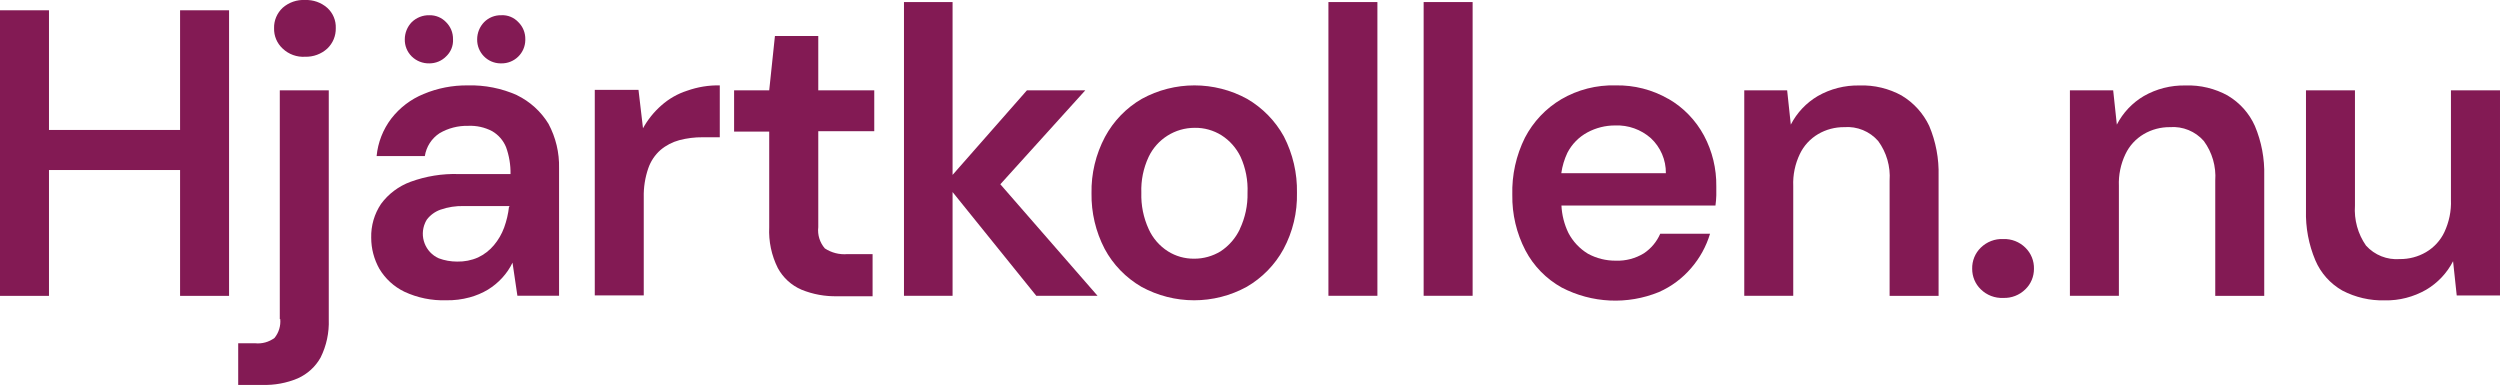
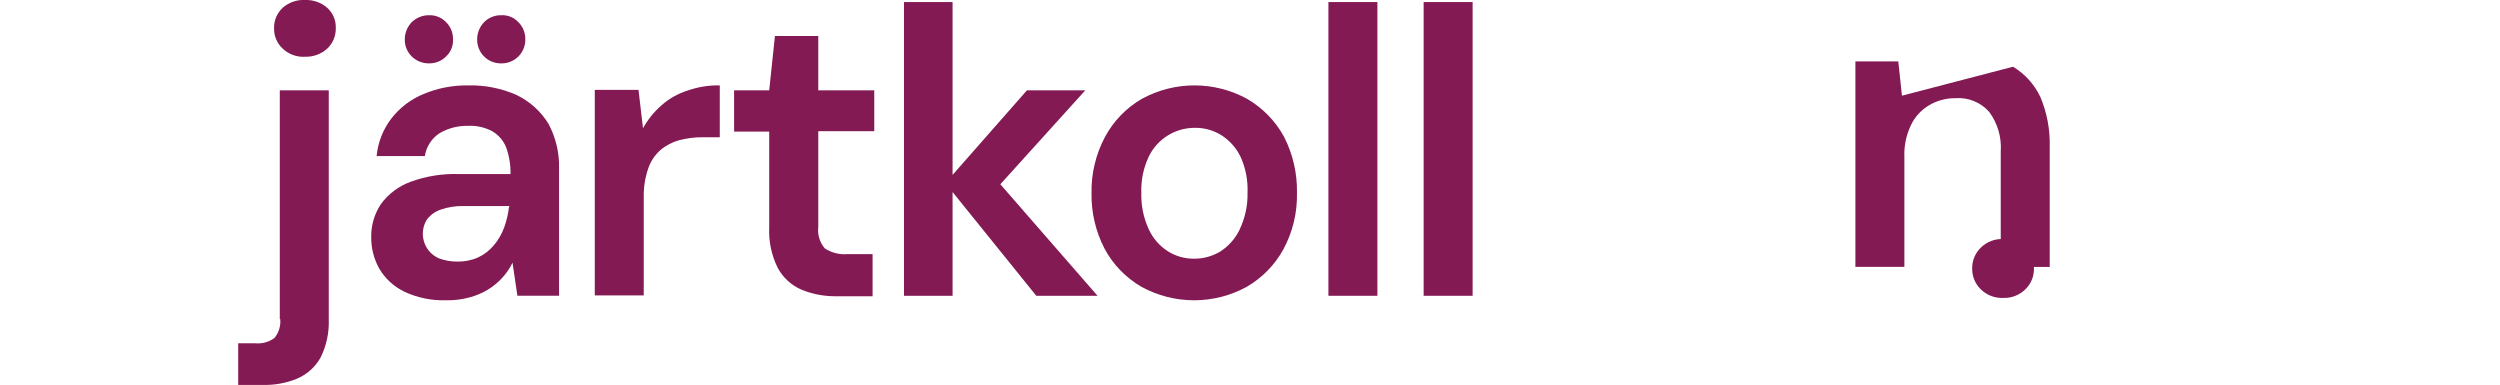
<svg xmlns="http://www.w3.org/2000/svg" id="Layer_1" data-name="Layer 1" viewBox="0 0 328.19 50.53">
  <defs>
    <style>
      .cls-1 {
        fill: #831a54;
        stroke-width: 0px;
      }
    </style>
  </defs>
  <g id="Hjartkollen.nu_logo" data-name="Hjartkollen.nu logo">
-     <path id="Path_180" data-name="Path 180" class="cls-1" d="m23.65,17.06H6.43V1.35H0v37.49h6.43v-16.52h17.21v16.52h6.43V1.35h-6.43v15.71Z" />
    <path id="Path_181" data-name="Path 181" class="cls-1" d="m36.79,41.89c.08.89-.19,1.78-.75,2.47-.74.55-1.66.8-2.57.7h-2.2v5.47h3.16c1.6.05,3.19-.24,4.66-.86,1.27-.57,2.32-1.52,3-2.74.77-1.55,1.13-3.26,1.07-4.99V11.86h-6.43v30.03h.05Z" />
    <path id="Path_182" data-name="Path 182" class="cls-1" d="m40.06,0c-1.08-.06-2.14.31-2.95,1.02-.74.69-1.16,1.67-1.13,2.68-.03,1.01.38,1.99,1.13,2.68.79.75,1.86,1.14,2.95,1.07,1.07.03,2.11-.35,2.9-1.07.74-.7,1.14-1.67,1.12-2.68.04-1.02-.37-2-1.13-2.68-.8-.7-1.84-1.06-2.9-1.02Z" />
    <path id="Path_183" data-name="Path 183" class="cls-1" d="m67.89,12.5c-2.04-.91-4.26-1.35-6.49-1.29-1.99-.02-3.96.36-5.79,1.13-1.67.68-3.13,1.79-4.24,3.22-1.09,1.43-1.76,3.14-1.93,4.93h6.33c.19-1.23.89-2.32,1.93-3,1.14-.67,2.44-1,3.75-.97,1.1-.05,2.19.19,3.16.7.82.48,1.46,1.21,1.82,2.09.41,1.13.61,2.33.59,3.54h-6.81c-2.16-.07-4.3.28-6.33,1.02-1.54.57-2.89,1.58-3.86,2.9-.88,1.31-1.33,2.86-1.29,4.44,0,1.43.37,2.83,1.07,4.08.78,1.3,1.91,2.34,3.27,3,1.73.81,3.62,1.19,5.52,1.13,1.03.02,2.06-.11,3.06-.38.85-.23,1.66-.57,2.41-1.02.69-.43,1.33-.95,1.88-1.56.54-.59,1-1.26,1.34-1.98l.64,4.34h5.47v-16.73c.05-2.04-.43-4.05-1.39-5.84-.99-1.62-2.43-2.92-4.13-3.75Zm-1.07,14.64c-.1.93-.32,1.85-.64,2.74-.31.84-.76,1.62-1.34,2.31-.57.68-1.28,1.23-2.09,1.61-.86.38-1.79.56-2.74.54-.82,0-1.64-.14-2.41-.43-1.78-.79-2.58-2.88-1.79-4.66.07-.15.14-.29.23-.43.45-.59,1.07-1.04,1.77-1.29,1-.35,2.05-.51,3.11-.48h5.95v.11h-.05Z" />
    <path id="Path_184" data-name="Path 184" class="cls-1" d="m65.8,8.32c1.72.03,3.14-1.34,3.16-3.06,0-.03,0-.07,0-.1.02-.84-.31-1.66-.91-2.25-.58-.62-1.4-.96-2.25-.91-.84-.02-1.66.31-2.25.91-.58.6-.91,1.41-.91,2.25-.03,1.72,1.34,3.14,3.06,3.16.03,0,.07,0,.1,0Z" />
    <path id="Path_185" data-name="Path 185" class="cls-1" d="m56.36,8.32c.83,0,1.62-.32,2.2-.91.62-.58.96-1.4.91-2.25.02-.84-.31-1.66-.91-2.25-.57-.6-1.37-.93-2.2-.91-.86-.02-1.69.31-2.31.91-.58.6-.91,1.41-.91,2.25-.02.84.31,1.66.91,2.25.61.6,1.45.93,2.31.91Z" />
    <path id="Path_186" data-name="Path 186" class="cls-1" d="m86.82,13.84c-.97.85-1.79,1.87-2.41,3l-.59-5.04h-5.74v26.98h6.43v-12.87c-.03-1.29.17-2.58.59-3.81.32-.93.87-1.76,1.61-2.41.72-.61,1.56-1.04,2.47-1.29,1-.26,2.03-.39,3.06-.38h2.25v-6.81c-1.46-.03-2.91.21-4.29.7-1.25.4-2.4,1.06-3.38,1.93Z" />
    <path id="Path_187" data-name="Path 187" class="cls-1" d="m107.41,4.73h-5.68l-.75,7.13h-4.61v5.42h4.61v12.55c-.09,1.85.3,3.7,1.13,5.36.69,1.27,1.78,2.27,3.11,2.84,1.5.61,3.1.9,4.72.86h4.61v-5.53h-3.32c-1.04.09-2.08-.18-2.95-.75-.66-.77-.98-1.78-.86-2.79v-12.6h7.35v-5.36h-7.35v-7.13Z" />
    <path id="Path_188" data-name="Path 188" class="cls-1" d="m142.48,11.86h-7.67l-9.76,11.1V.27h-6.38v38.56h6.38v-13.62l10.99,13.62h8.04l-12.76-14.64,11.15-12.33Z" />
    <path id="Path_189" data-name="Path 189" class="cls-1" d="m163.72,12.98c-4.31-2.36-9.53-2.36-13.83,0-2.04,1.18-3.71,2.91-4.83,4.99-1.21,2.28-1.82,4.82-1.77,7.4-.04,2.54.55,5.04,1.72,7.29,1.11,2.08,2.79,3.8,4.83,4.99,4.31,2.36,9.53,2.36,13.83,0,2.03-1.18,3.69-2.88,4.82-4.94,1.22-2.27,1.83-4.82,1.77-7.4.05-2.57-.54-5.11-1.72-7.4-1.13-2.05-2.8-3.75-4.82-4.93Zm-.96,17.11c-.56,1.18-1.43,2.18-2.52,2.9-1.05.64-2.26.98-3.49.97-1.21.01-2.4-.32-3.43-.97-1.1-.7-1.98-1.71-2.52-2.9-.69-1.5-1.02-3.13-.97-4.78-.06-1.63.27-3.24.96-4.72,1.11-2.33,3.47-3.82,6.06-3.81,1.23-.02,2.44.32,3.49.97,1.09.69,1.96,1.68,2.52,2.84.67,1.48.98,3.1.91,4.72.04,1.65-.31,3.28-1.02,4.78h0Z" />
    <rect id="Rectangle_147" data-name="Rectangle 147" class="cls-1" x="174.39" y=".27" width="6.43" height="38.56" />
    <rect id="Rectangle_148" data-name="Rectangle 148" class="cls-1" x="186.89" y=".27" width="6.43" height="38.56" />
-     <path id="Path_190" data-name="Path 190" class="cls-1" d="m219.01,12.98c-2.1-1.21-4.49-1.82-6.92-1.77-2.5-.07-4.97.56-7.13,1.82-2.03,1.2-3.68,2.95-4.77,5.04-1.16,2.33-1.73,4.91-1.66,7.51-.04,2.54.55,5.04,1.72,7.29,1.08,2.06,2.74,3.75,4.77,4.88,3.96,2.06,8.63,2.28,12.76.59,1.63-.72,3.08-1.8,4.24-3.16,1.13-1.31,1.97-2.84,2.47-4.5h-6.54c-.45,1.05-1.2,1.94-2.14,2.57-1.11.68-2.4,1.02-3.7.97-1.27.01-2.53-.3-3.65-.91-1.09-.66-1.98-1.61-2.57-2.74-.54-1.12-.85-2.35-.91-3.59h20.22c.06-.44.1-.89.11-1.34v-1.18c.03-2.32-.52-4.6-1.61-6.65-1.08-2.01-2.69-3.69-4.67-4.83Zm-14.05,9.76c.13-.93.4-1.83.8-2.68.59-1.14,1.5-2.07,2.63-2.68,1.12-.6,2.37-.92,3.65-.91,1.71-.07,3.38.53,4.67,1.66,1.28,1.19,2,2.86,1.98,4.61h-13.72Z" />
-     <path id="Path_191" data-name="Path 191" class="cls-1" d="m249.68,12.56c-1.7-.94-3.63-1.41-5.58-1.34-1.92-.04-3.81.44-5.47,1.39-1.51.89-2.74,2.19-3.54,3.75l-.48-4.5h-5.63v26.97h6.43v-14.42c-.06-1.44.24-2.88.86-4.18.52-1.1,1.36-2.01,2.41-2.63,1.04-.61,2.23-.92,3.43-.91,1.69-.13,3.34.55,4.45,1.82,1.1,1.5,1.63,3.34,1.5,5.2v15.13h6.43v-15.77c.06-2.24-.36-4.48-1.23-6.54-.78-1.65-2.03-3.03-3.59-3.97Z" />
+     <path id="Path_191" data-name="Path 191" class="cls-1" d="m249.68,12.56l-.48-4.5h-5.63v26.97h6.43v-14.42c-.06-1.44.24-2.88.86-4.18.52-1.1,1.36-2.01,2.41-2.63,1.04-.61,2.23-.92,3.43-.91,1.69-.13,3.34.55,4.45,1.82,1.1,1.5,1.63,3.34,1.5,5.2v15.13h6.43v-15.77c.06-2.24-.36-4.48-1.23-6.54-.78-1.65-2.03-3.03-3.59-3.97Z" />
    <path id="Path_192" data-name="Path 192" class="cls-1" d="m262.98,31.38c-1.1-.05-2.16.36-2.95,1.13-.75.73-1.16,1.74-1.13,2.79,0,1.01.4,1.98,1.13,2.68.78.77,1.85,1.18,2.95,1.13,1.08.04,2.13-.37,2.9-1.13.73-.7,1.13-1.67,1.13-2.68.03-1.05-.38-2.06-1.13-2.79-.77-.76-1.82-1.17-2.9-1.13Z" />
-     <path id="Path_193" data-name="Path 193" class="cls-1" d="m292.48,12.56c-1.7-.94-3.63-1.41-5.58-1.34-1.92-.04-3.81.44-5.47,1.39-1.51.89-2.74,2.19-3.54,3.75l-.48-4.5h-5.68v26.97h6.43v-14.42c-.06-1.44.24-2.88.86-4.18.52-1.1,1.36-2.01,2.41-2.63,1.04-.61,2.23-.92,3.43-.91,1.69-.13,3.34.55,4.45,1.82,1.1,1.5,1.63,3.34,1.5,5.2v15.13h6.43v-15.77c.06-2.24-.36-4.48-1.23-6.54-.74-1.66-1.98-3.04-3.54-3.97Z" />
-     <path id="Path_194" data-name="Path 194" class="cls-1" d="m321.75,11.86v14.37c.06,1.46-.24,2.91-.86,4.24-.52,1.1-1.36,2.01-2.41,2.63-1.04.61-2.23.92-3.43.91-1.68.13-3.32-.52-4.45-1.77-1.07-1.53-1.58-3.39-1.45-5.26v-15.12h-6.43v15.77c-.06,2.24.36,4.48,1.23,6.54.71,1.68,1.96,3.07,3.54,3.97,1.72.9,3.64,1.34,5.58,1.29,1.9.04,3.77-.45,5.42-1.39,1.51-.89,2.74-2.19,3.54-3.75l.48,4.5h5.68V11.86h-6.43Z" />
  </g>
</svg>